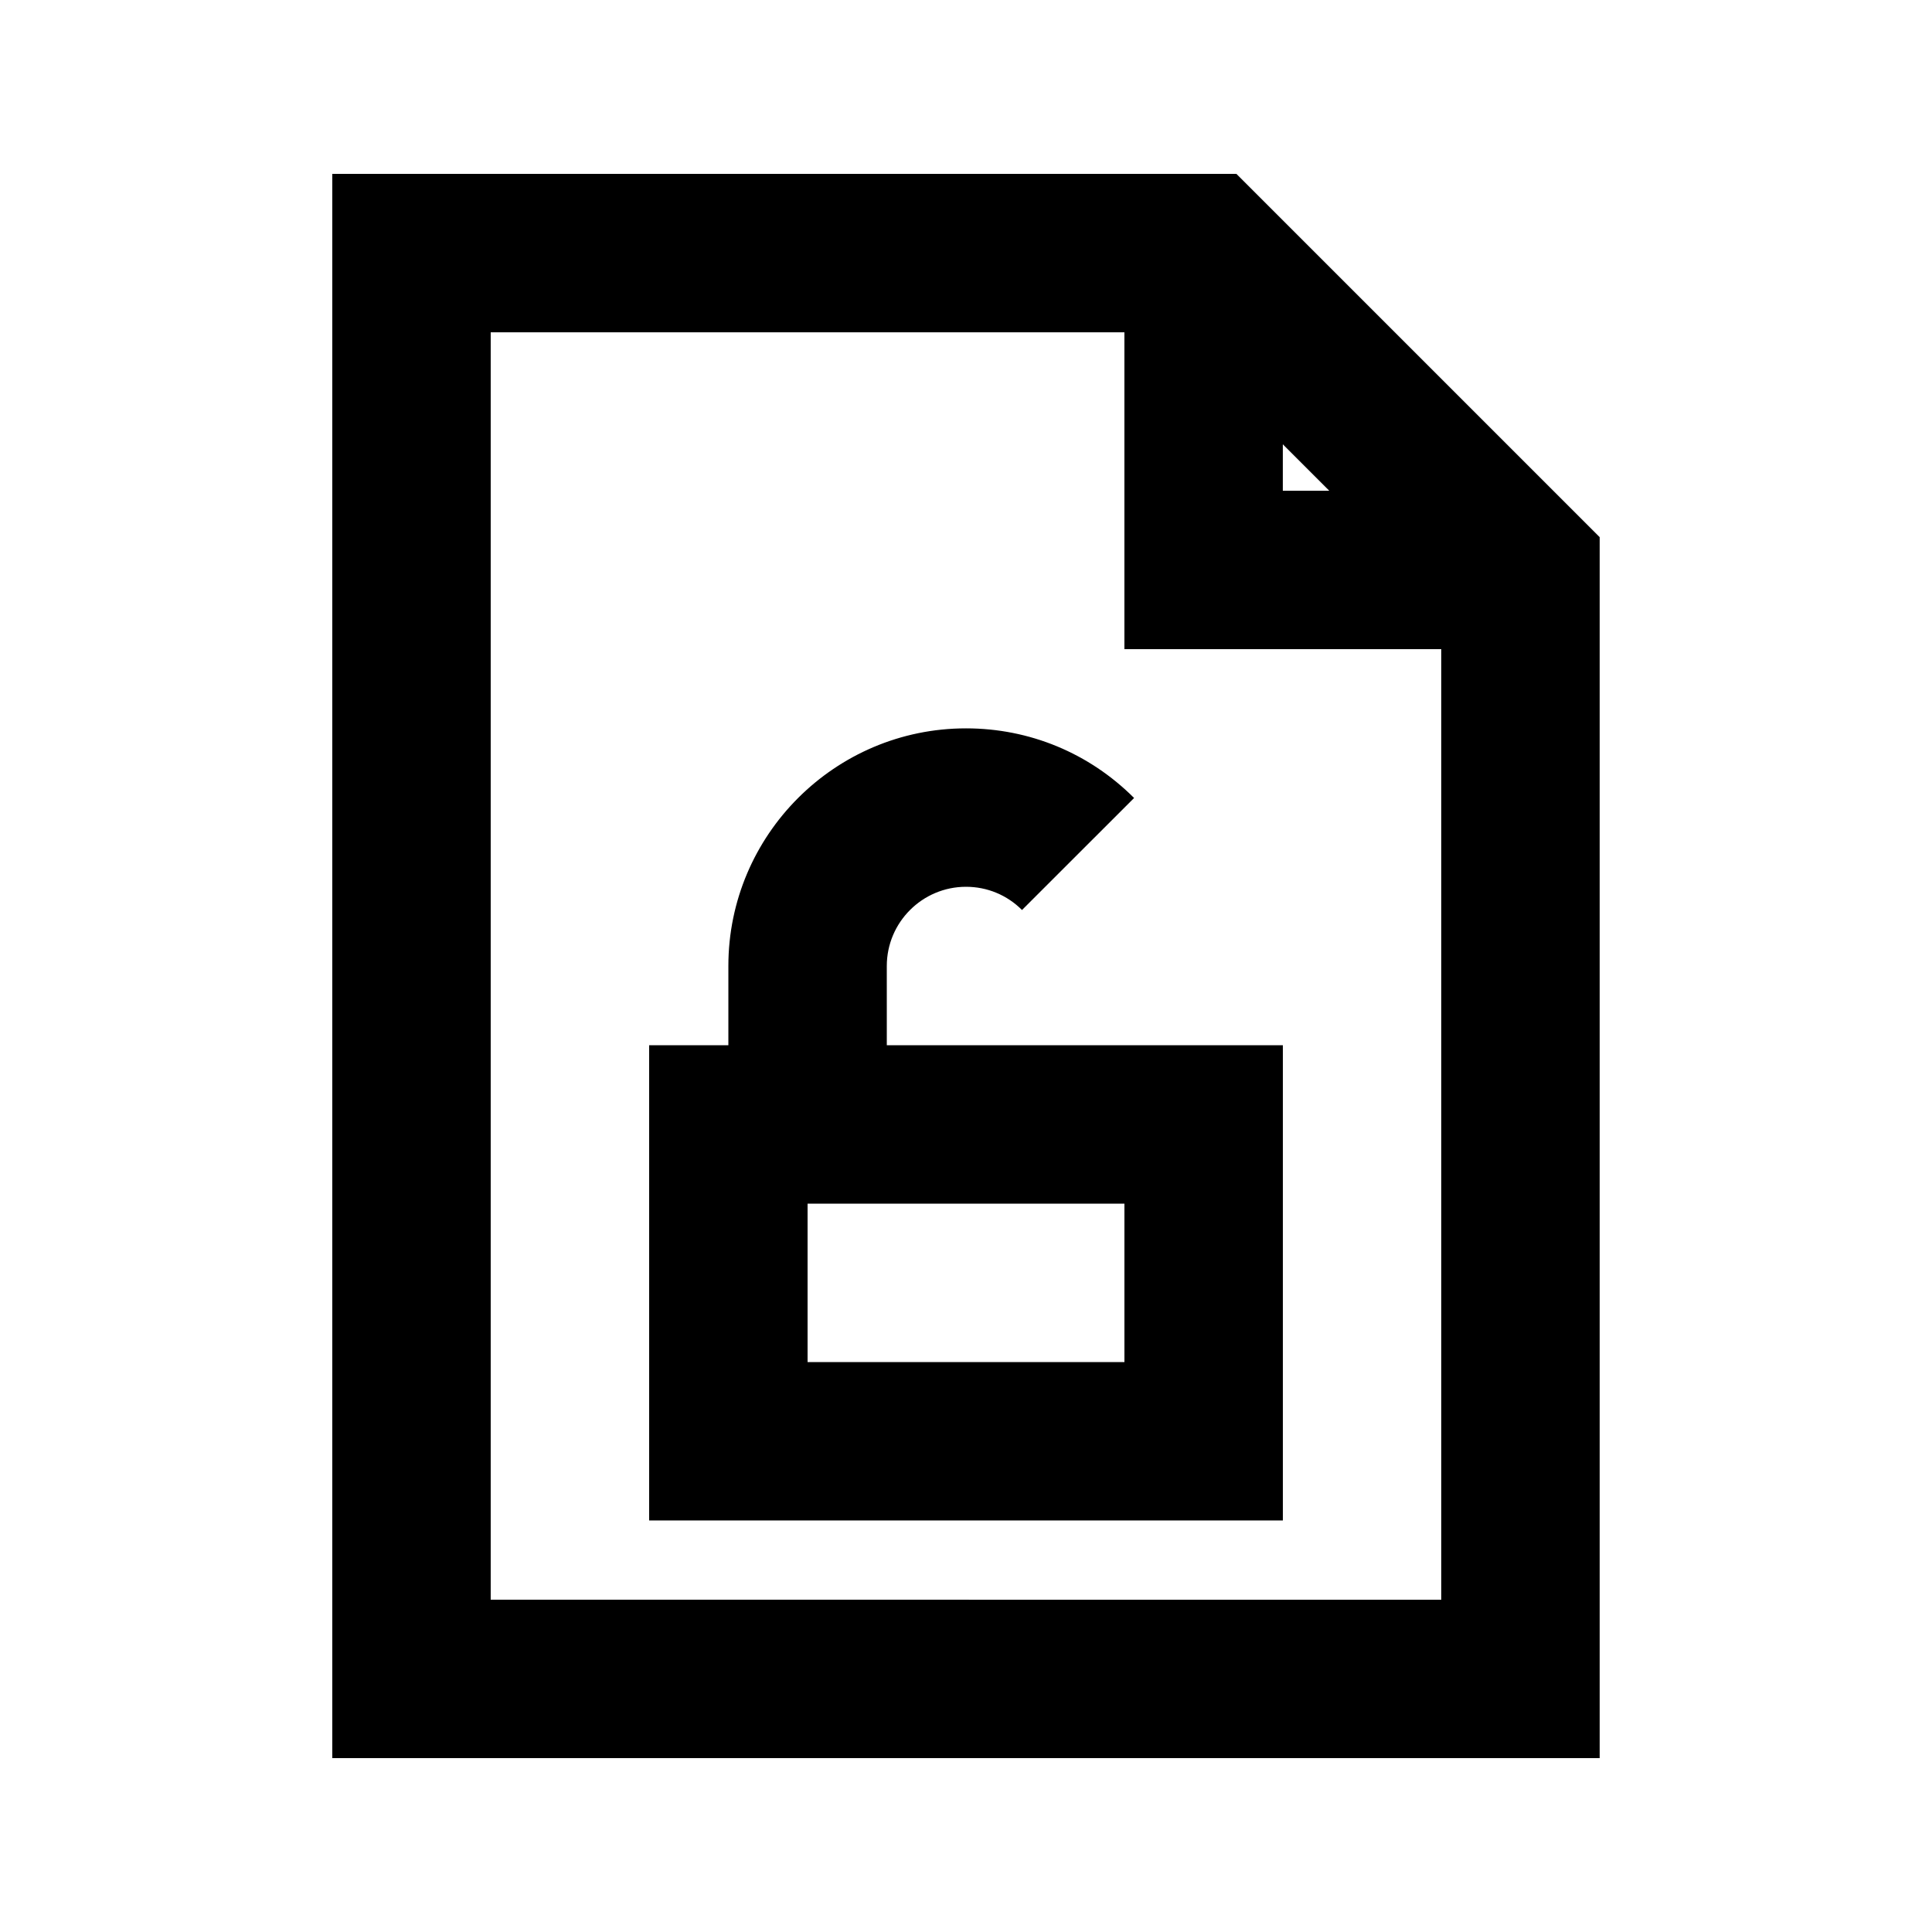
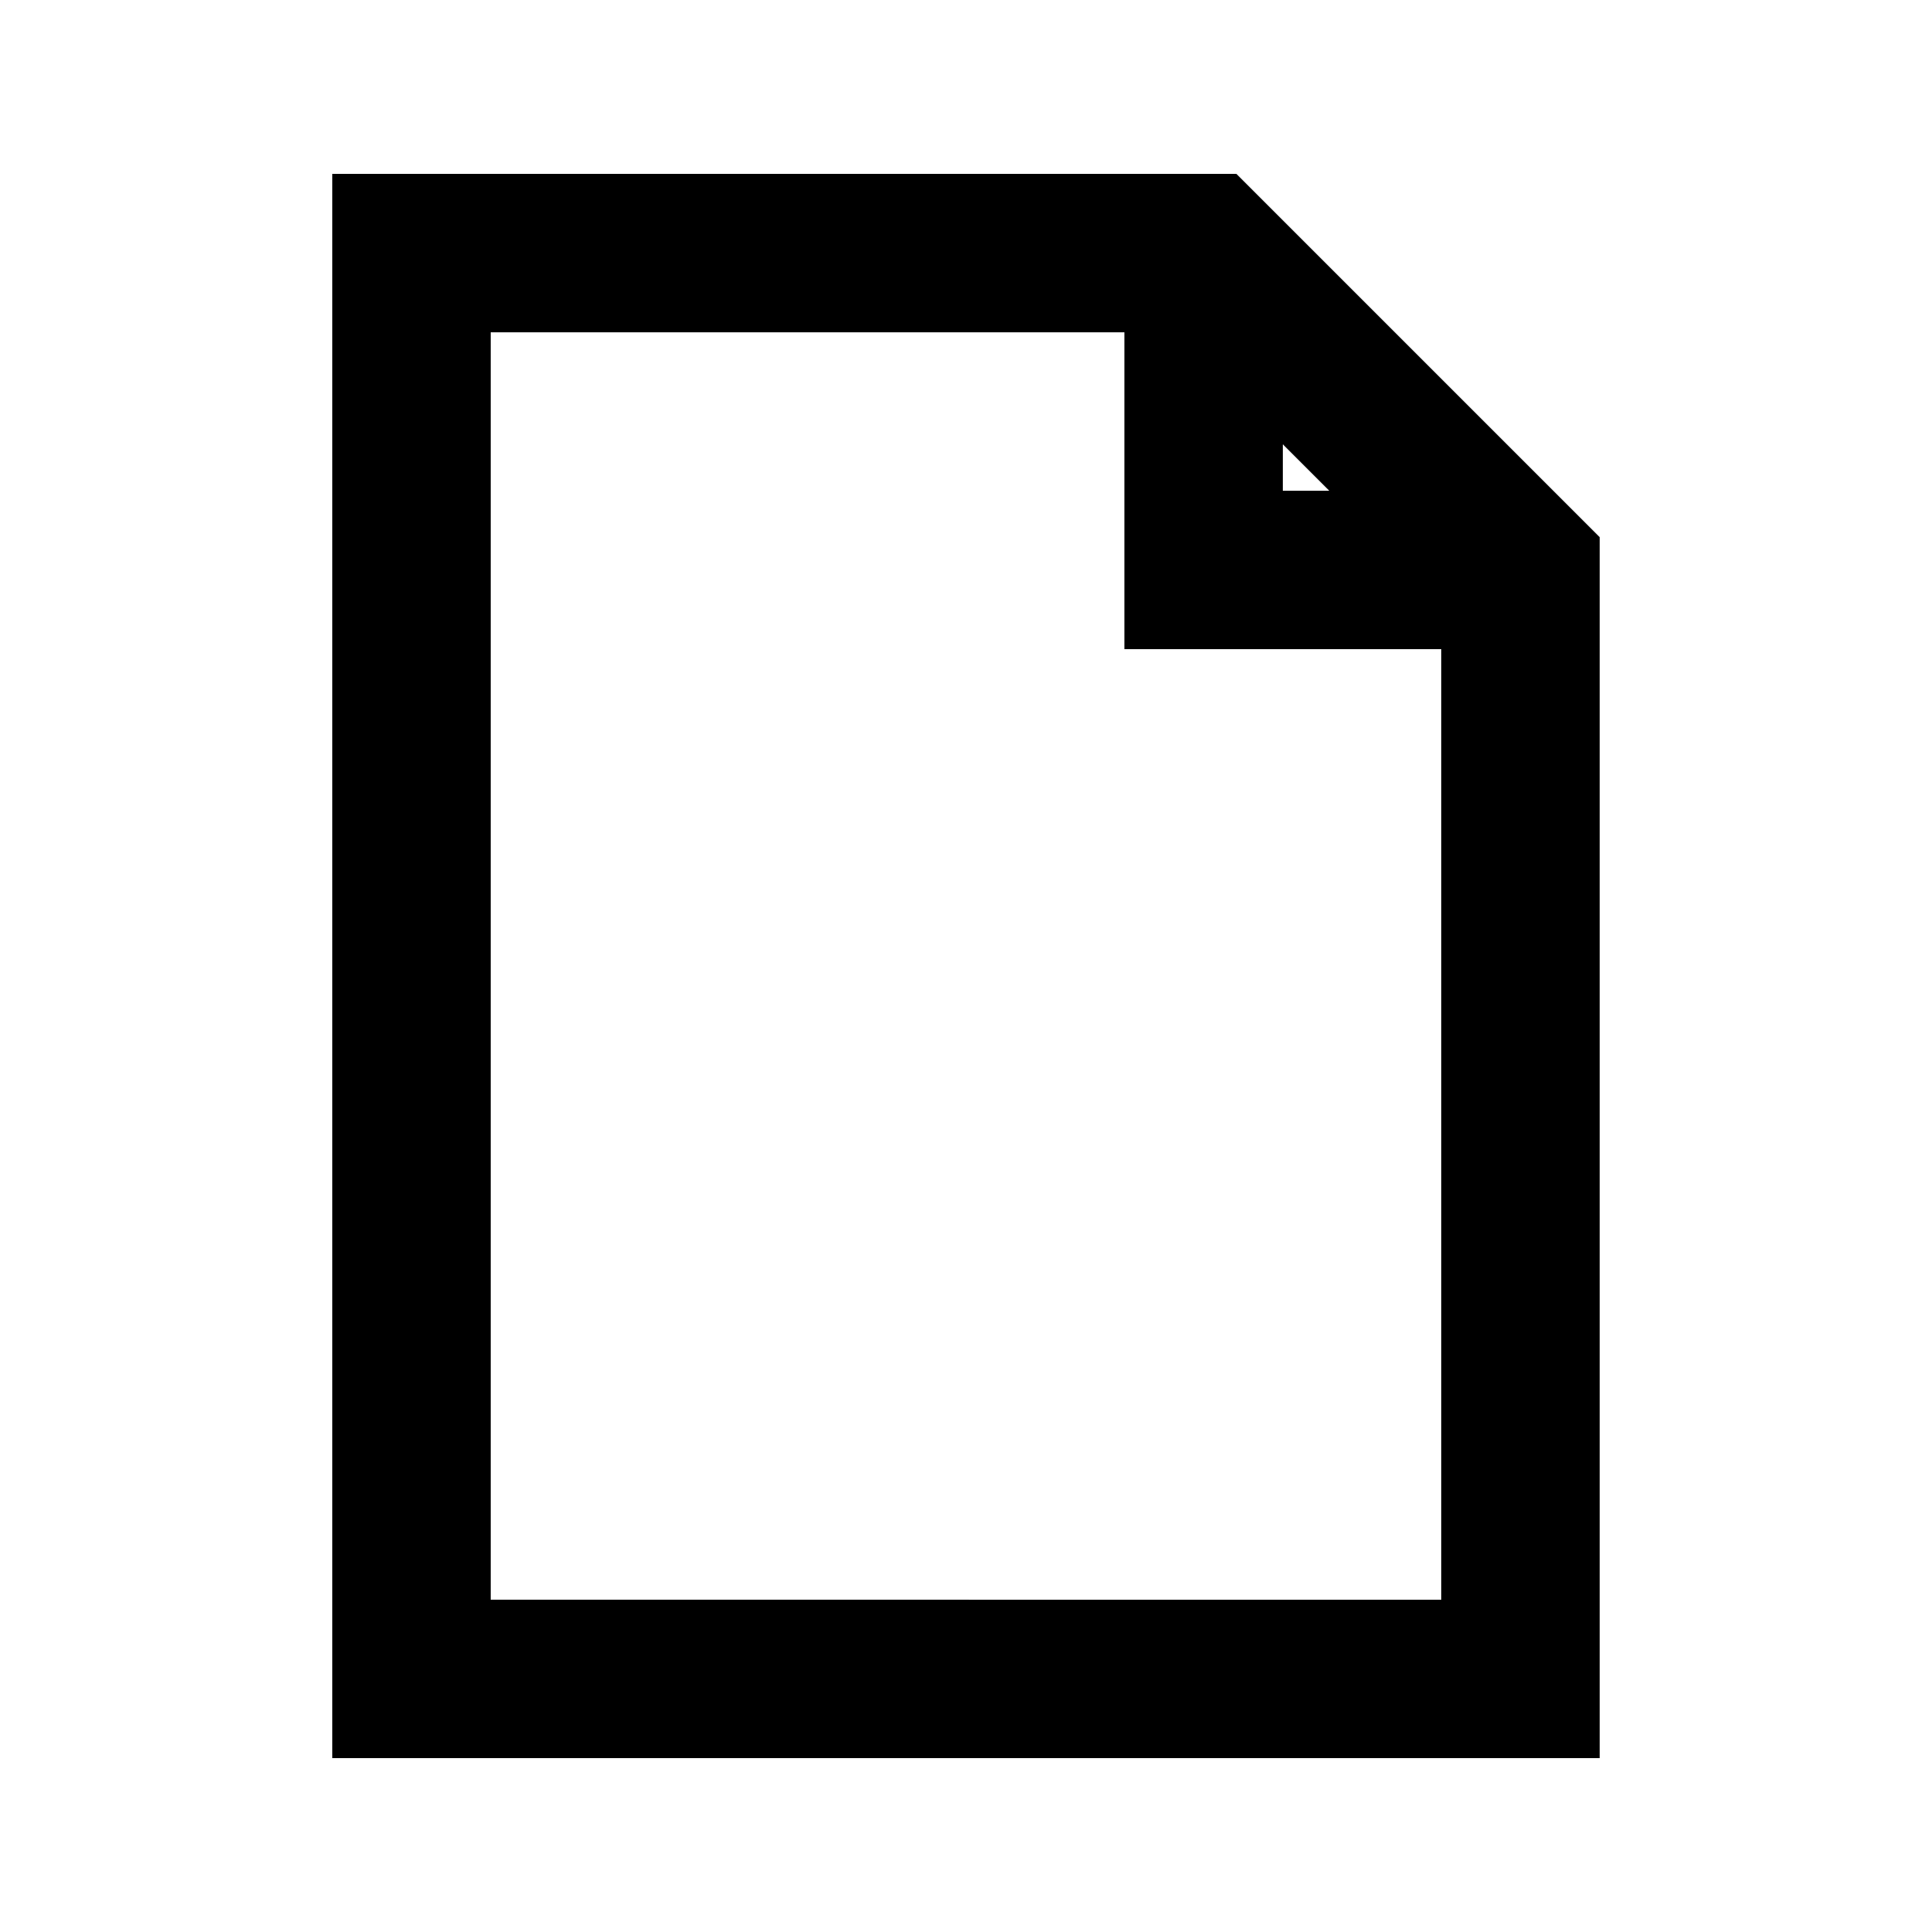
<svg xmlns="http://www.w3.org/2000/svg" fill="#000000" width="800px" height="800px" version="1.1" viewBox="144 144 512 512">
  <g>
    <path d="m471.66 190.08h-239.6v419.84h335.87v-323.57zm12.301 71.668 12.305 12.301h-12.305zm-209.92 306.19v-335.87h167.94v83.969h83.969v251.91z" />
-     <path d="m379.01 400c0-11.586 9.426-20.992 20.992-20.992 5.606 0 10.875 2.184 14.84 6.152l29.703-29.684c-11.902-11.906-27.707-18.453-44.543-18.453-34.723 0-62.977 28.254-62.977 62.977v20.992h-20.992v125.95h167.94v-125.95h-104.96zm62.977 104.96h-83.969v-41.984h83.969z" />
  </g>
</svg>